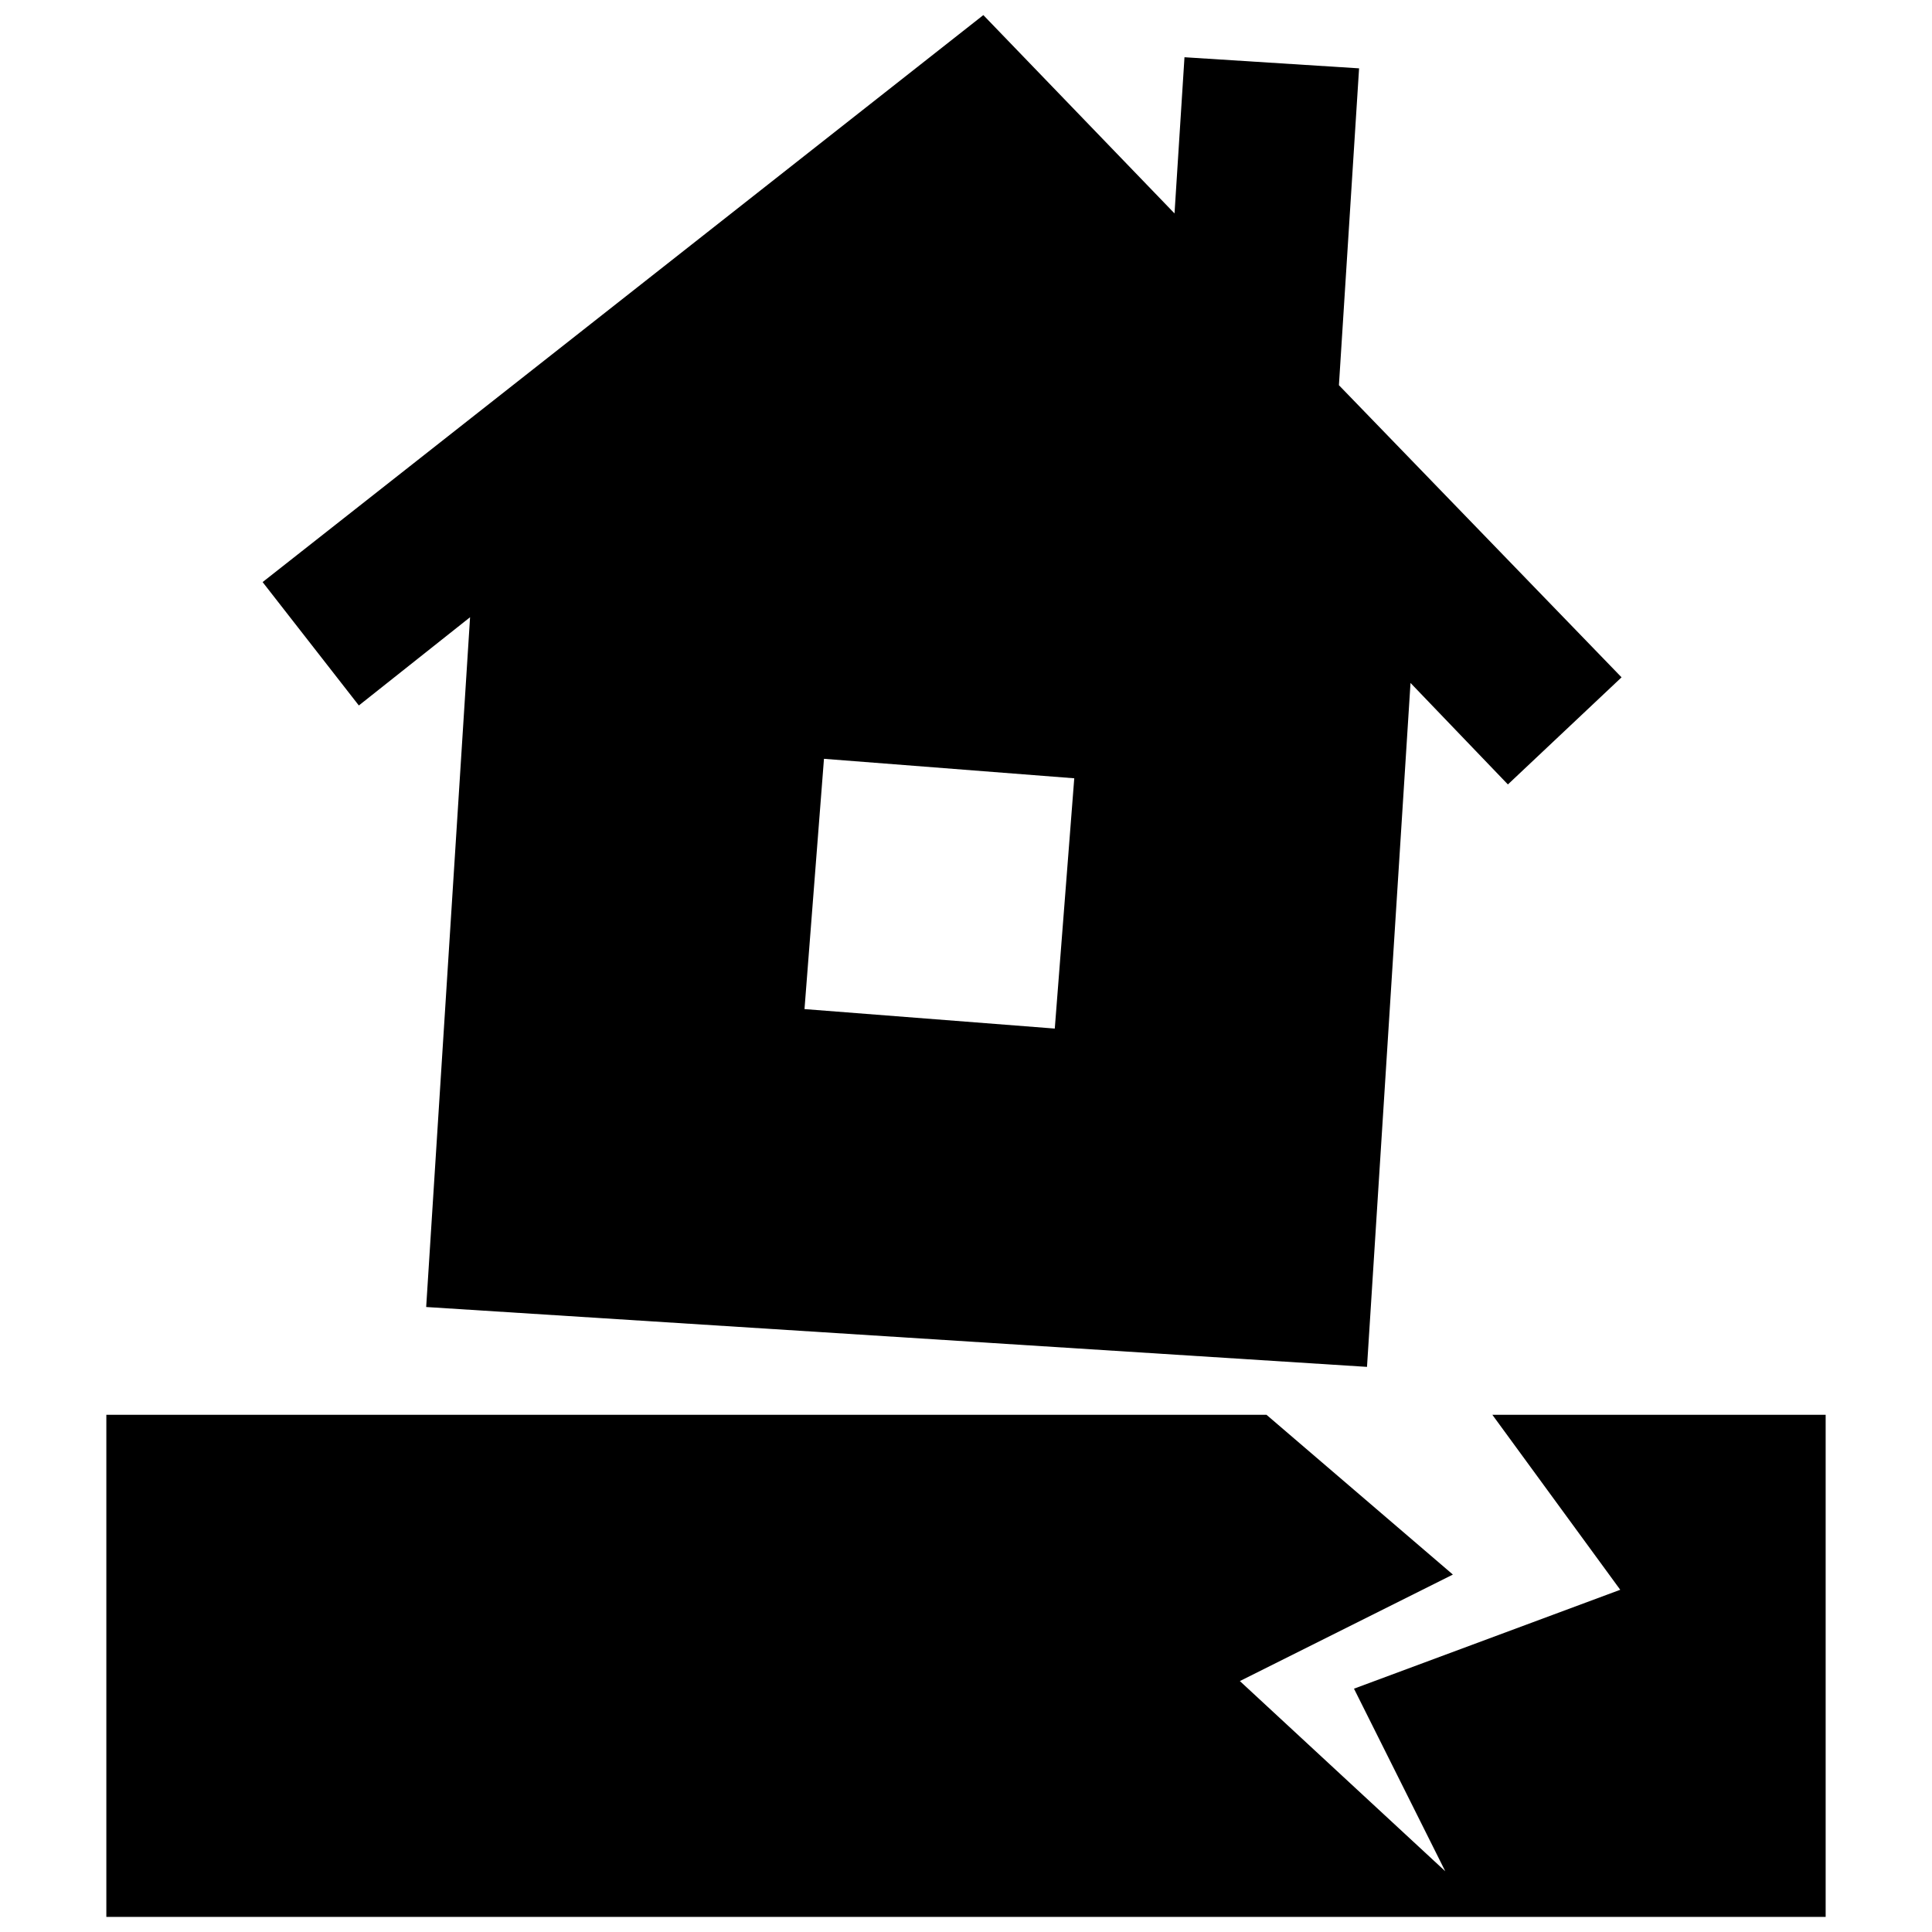
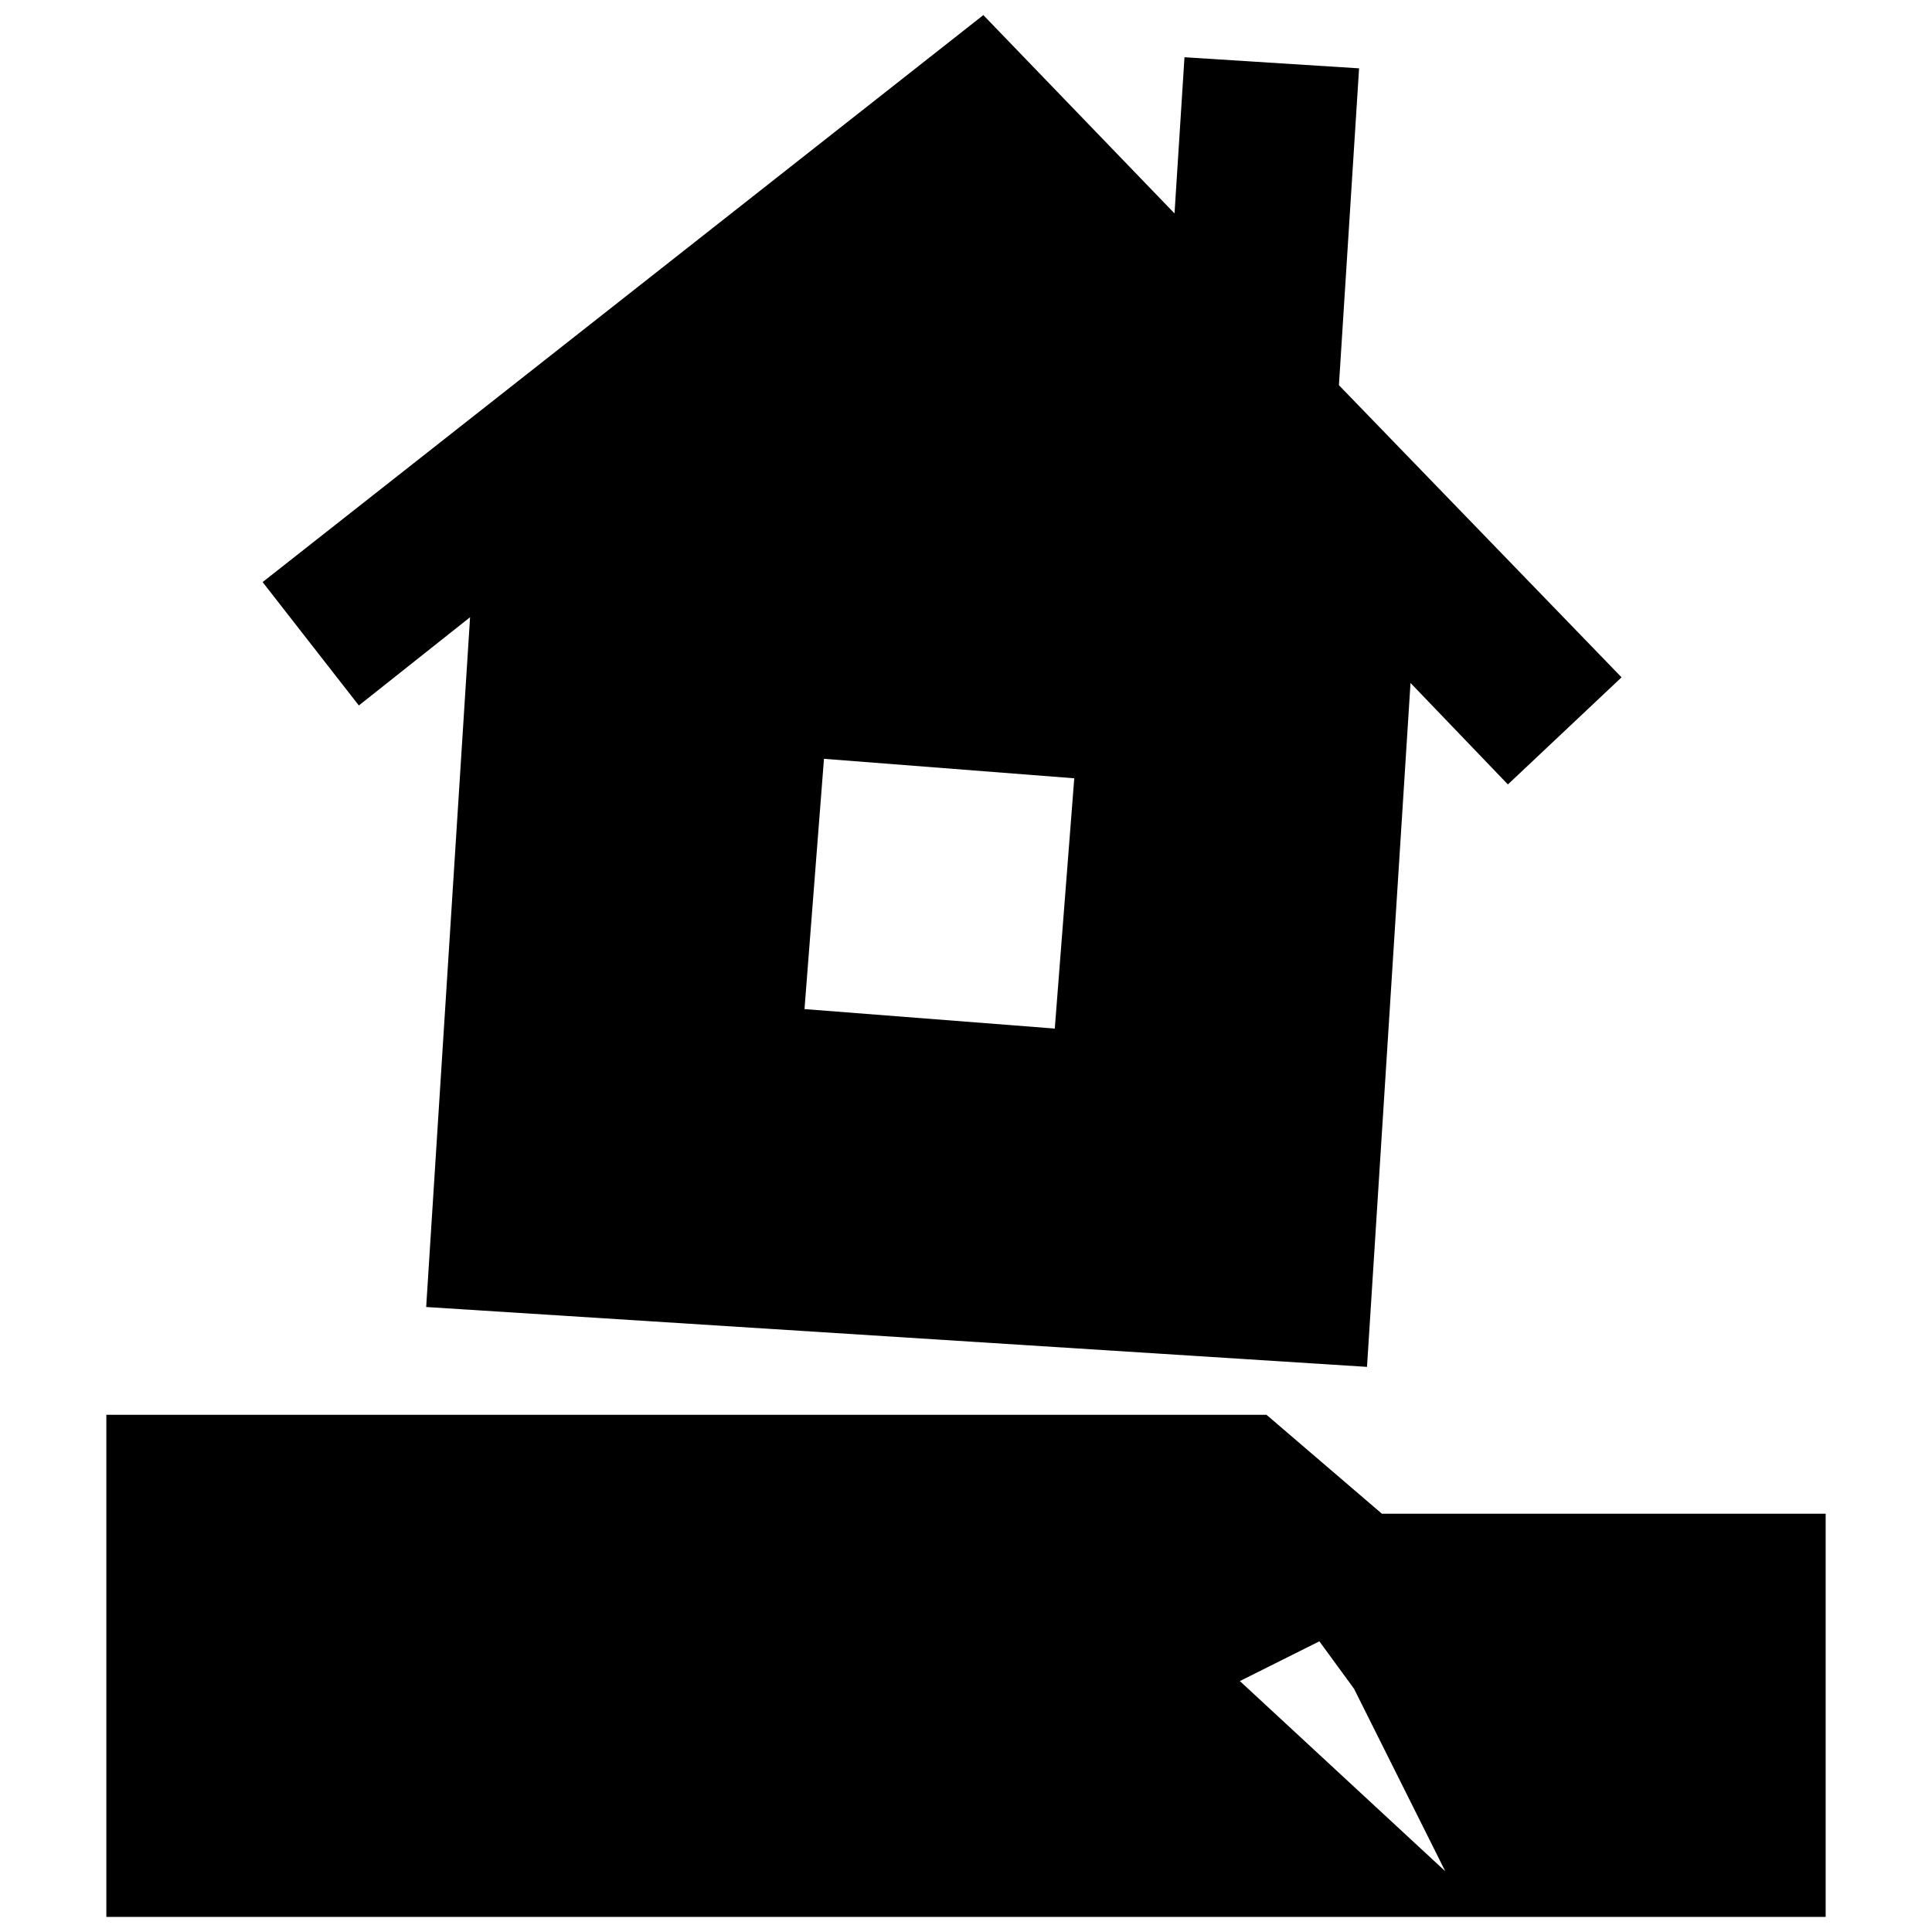
<svg xmlns="http://www.w3.org/2000/svg" fill="#000000" version="1.1" id="Layer_1" width="800px" height="800px" viewBox="0 0 232 256" enable-background="new 0 0 232 256" xml:space="preserve">
-   <path d="M165.414,51.041l2.671-41.985l-23.135-1.472L143.63,28.28L118.298,2L22.797,77.129l12.752,16.35l14.738-11.693  l-5.816,91.399l124.664,7.933l5.766-90.623l12.903,13.447l15.06-14.193L165.414,51.041z M127.764,136.291l-33.164-2.581  l2.581-33.164l33.164,2.581L127.764,136.291z M229.909,187.469V254H2.091v-66.531h153.726l24.697,21.169l-28.225,14.113  l27.217,25.201l-12.096-24.193l35.281-13.105l-16.945-23.185H229.909z" />
+   <path d="M165.414,51.041l2.671-41.985l-23.135-1.472L143.63,28.28L118.298,2L22.797,77.129l12.752,16.35l14.738-11.693  l-5.816,91.399l124.664,7.933l5.766-90.623l12.903,13.447l15.06-14.193L165.414,51.041z M127.764,136.291l-33.164-2.581  l2.581-33.164l33.164,2.581L127.764,136.291z M229.909,187.469V254H2.091v-66.531h153.726l24.697,21.169l-28.225,14.113  l27.217,25.201l-12.096-24.193l-16.945-23.185H229.909z" />
</svg>